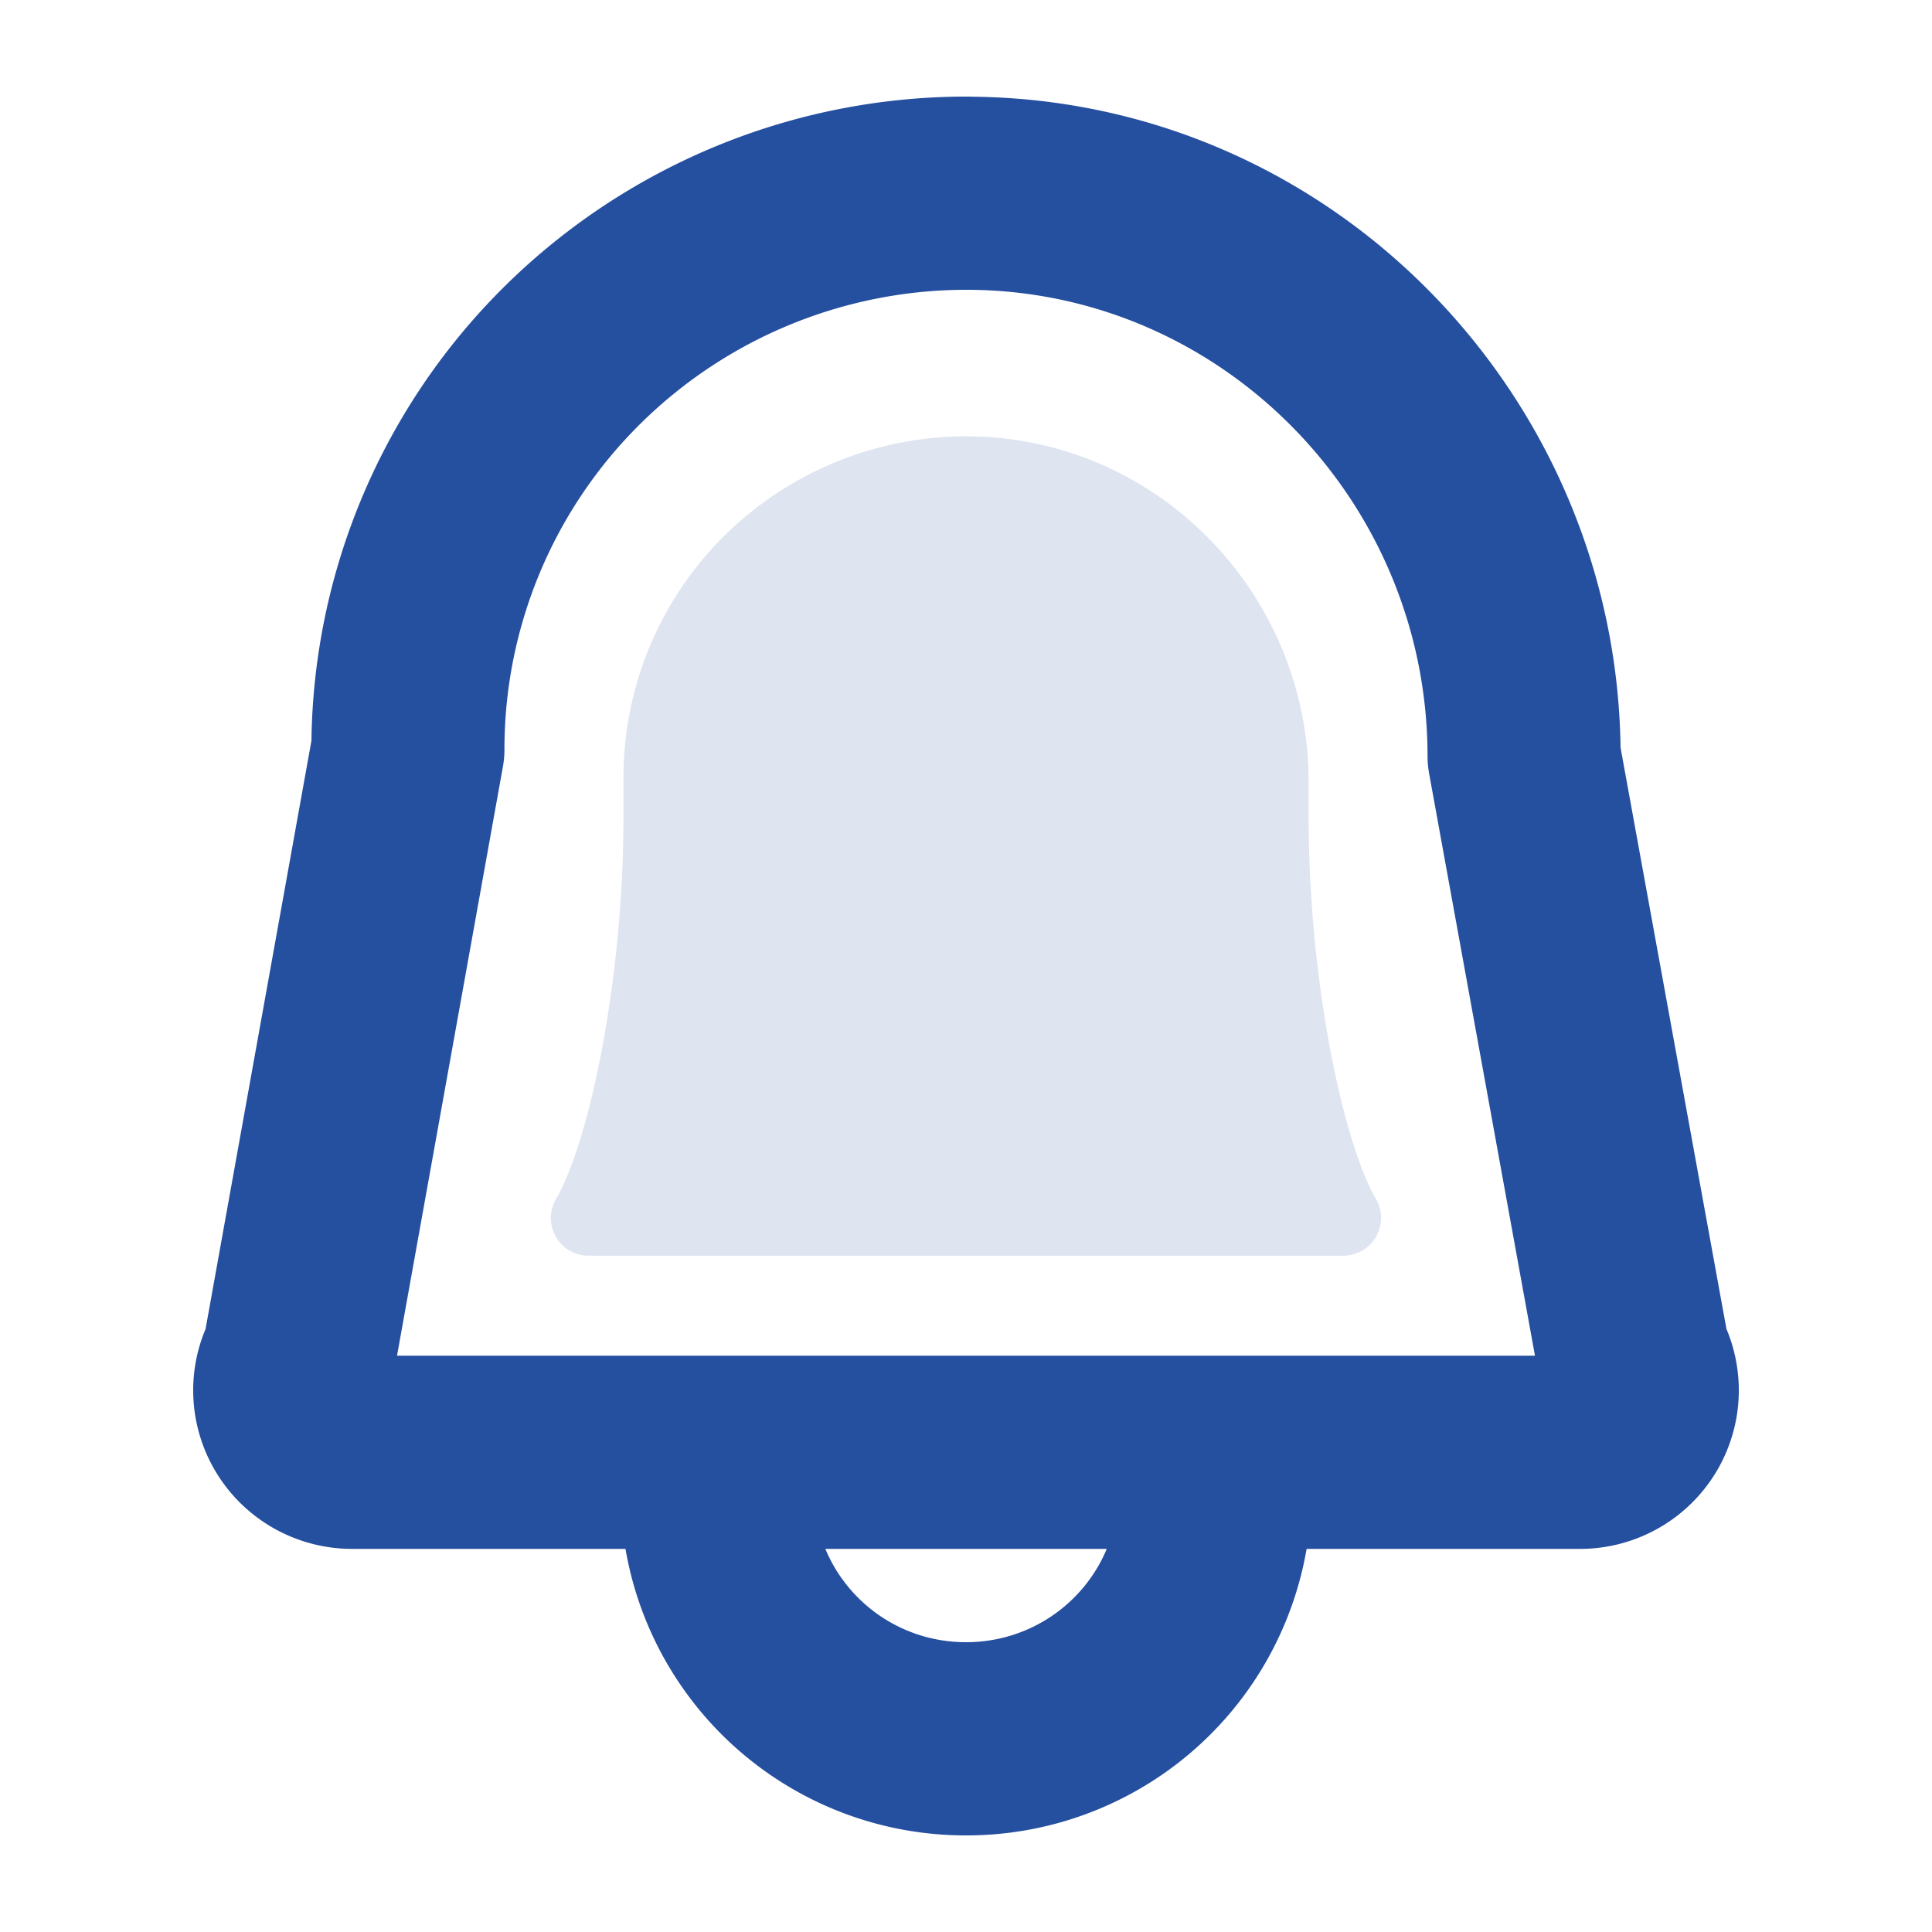
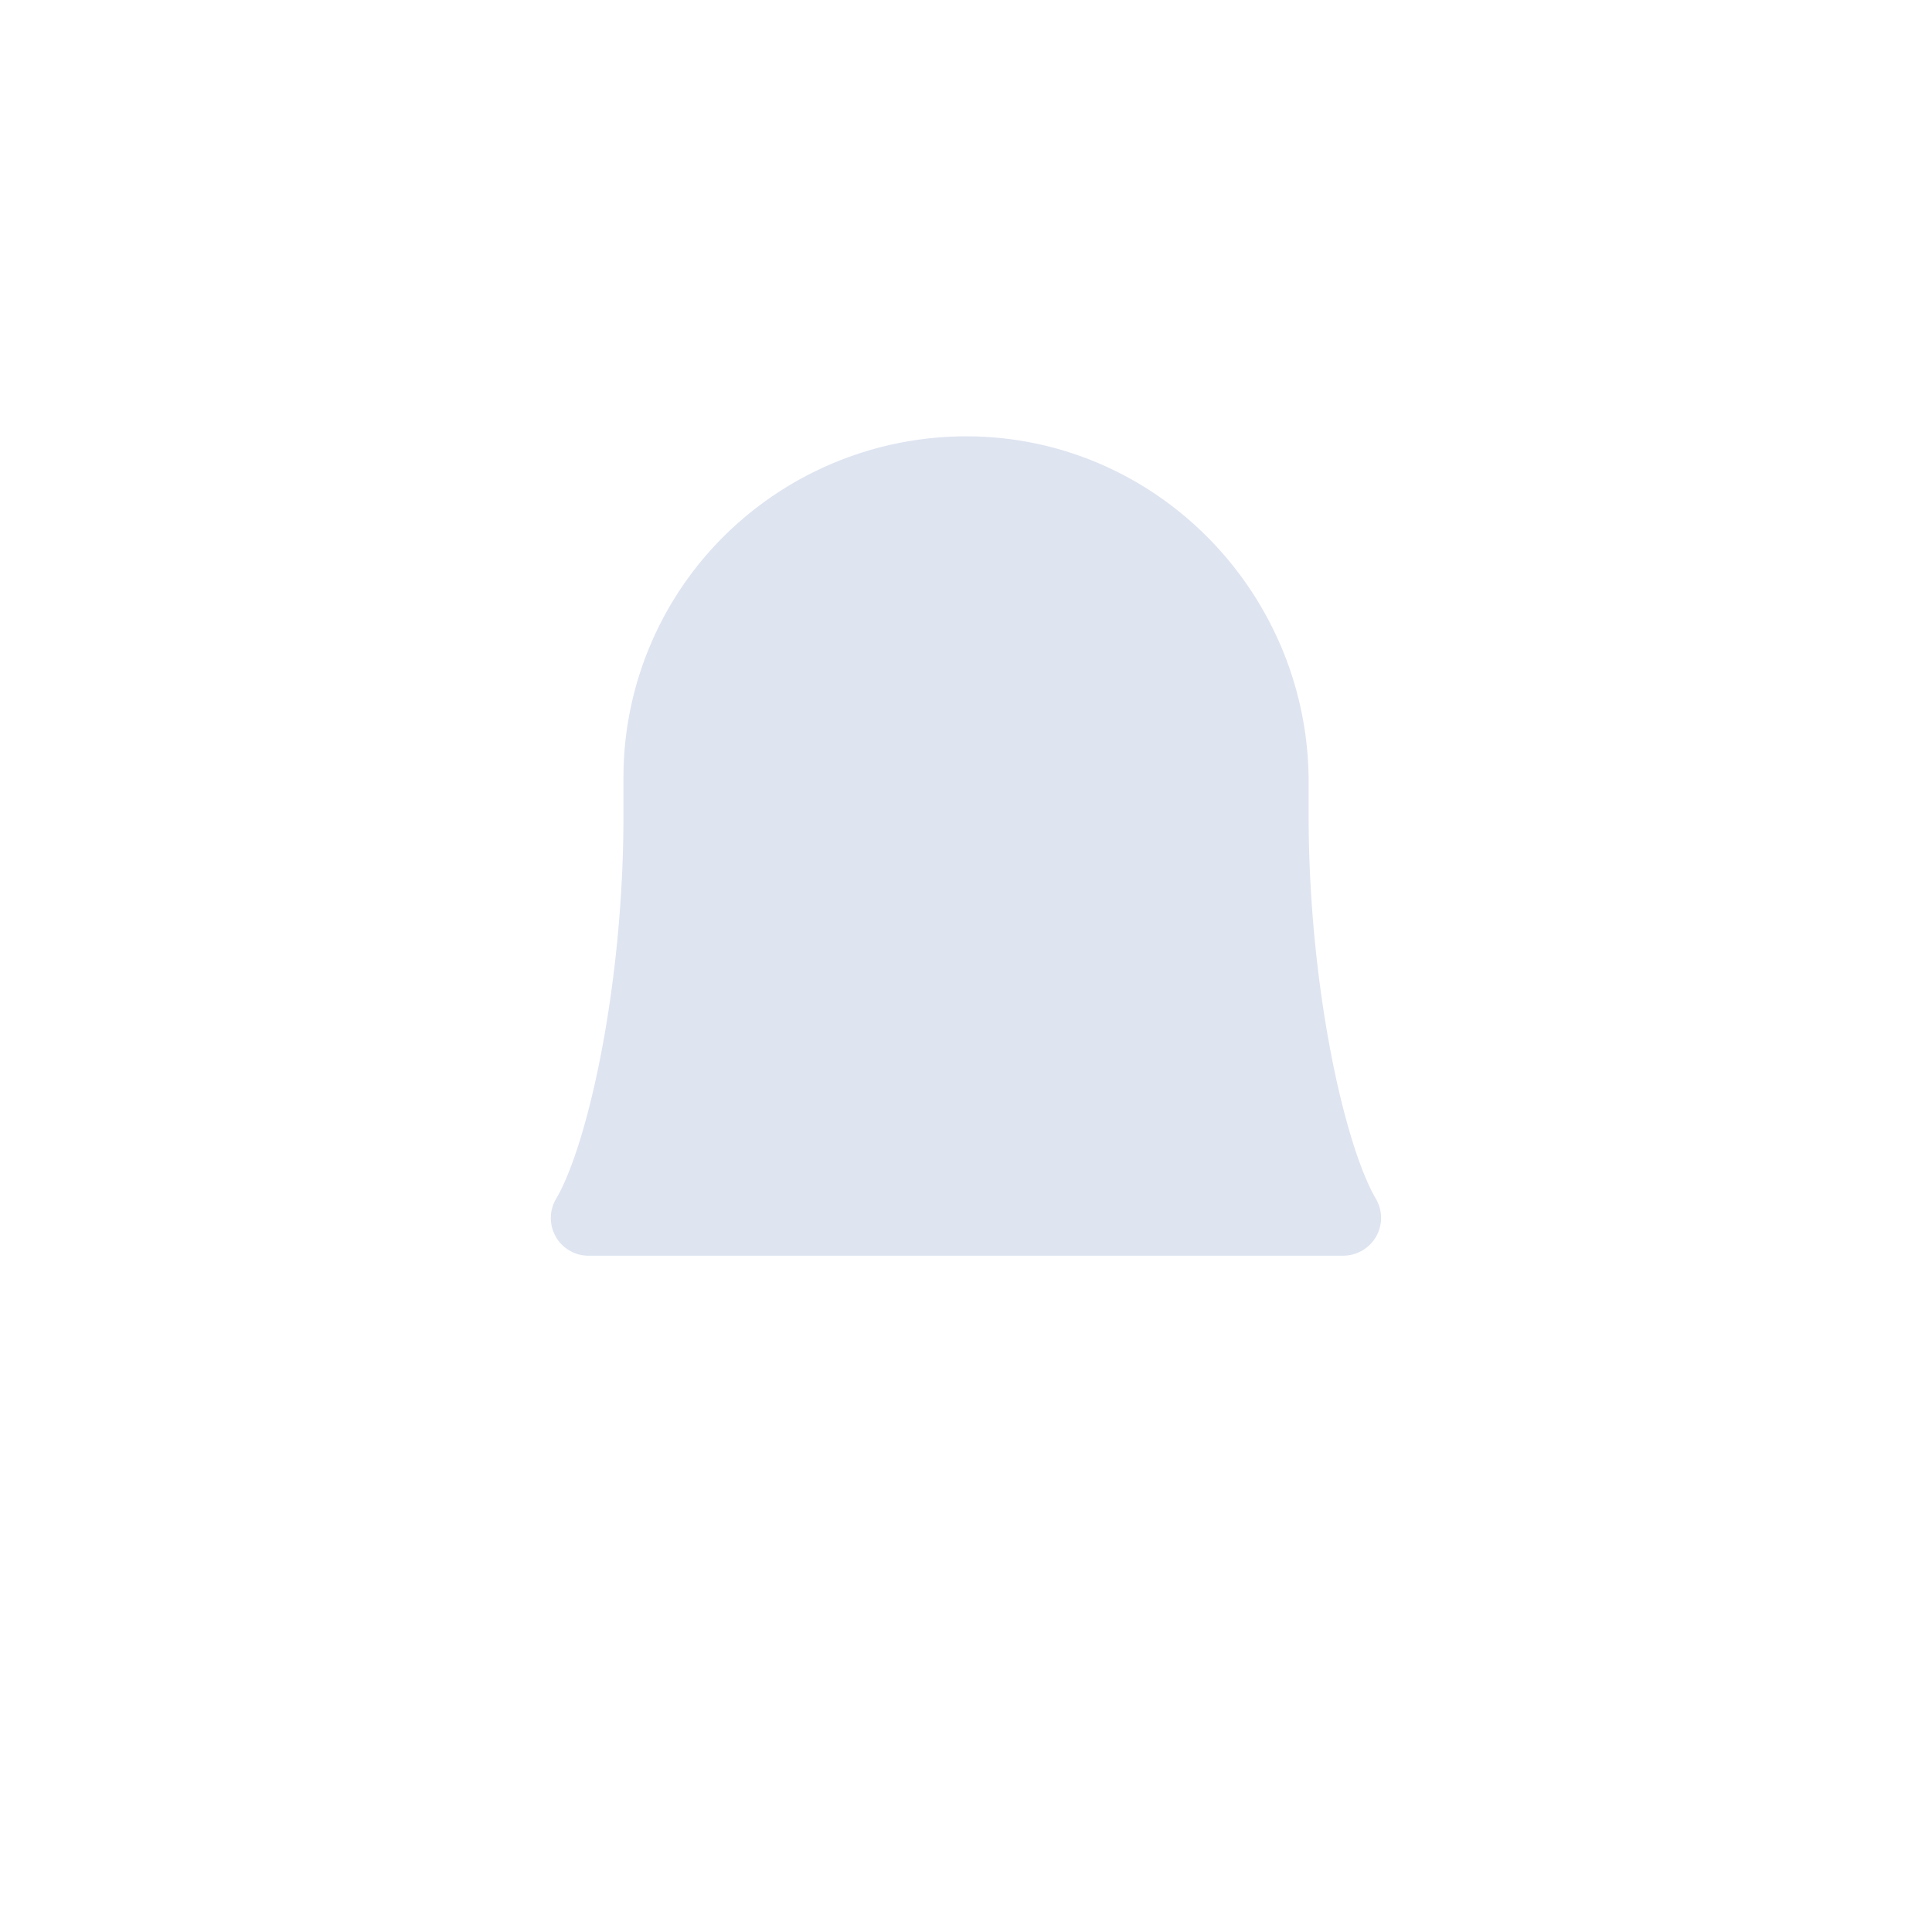
<svg xmlns="http://www.w3.org/2000/svg" width="20" height="20" fill="none">
  <path fill-rule="evenodd" clip-rule="evenodd" d="M6.454 8.052A3.52 3.52 0 017.5 5.545a3.562 3.562 0 012.527-1.028c1.955.014 3.52 1.63 3.52 3.58v.348c0 1.758.37 3.405.695 3.963a.39.39 0 01.003.394.395.395 0 01-.342.197H6.098a.39.39 0 01-.34-.591c.326-.558.696-2.205.696-3.963v-.393z" fill="#254F9F" fill-opacity=".15" />
-   <path fill-rule="evenodd" clip-rule="evenodd" d="M6.63 4.386A4.803 4.803 0 0110.038 3c2.623.02 4.74 2.192 4.74 4.832 0 .06.006.12.017.18l1.095 6.022H4.11l1.096-6.097a1 1 0 00.016-.178A4.735 4.735 0 016.63 4.386zM10.05 1a6.803 6.803 0 00-4.826 1.964 6.736 6.736 0 00-2 4.704l-1.096 6.09a1.637 1.637 0 00.09 1.451c.293.51.836.823 1.421.825h2.836A3.572 3.572 0 0010 19a3.572 3.572 0 003.526-2.966h2.835a1.644 1.644 0 001.421-.824 1.64 1.64 0 00.09-1.453L16.776 7.74c-.05-3.67-3.009-6.711-6.726-6.739zm1.407 15.034H8.544c.235.565.795.966 1.456.966.661 0 1.222-.401 1.457-.966z" fill="#254F9F" />
</svg>